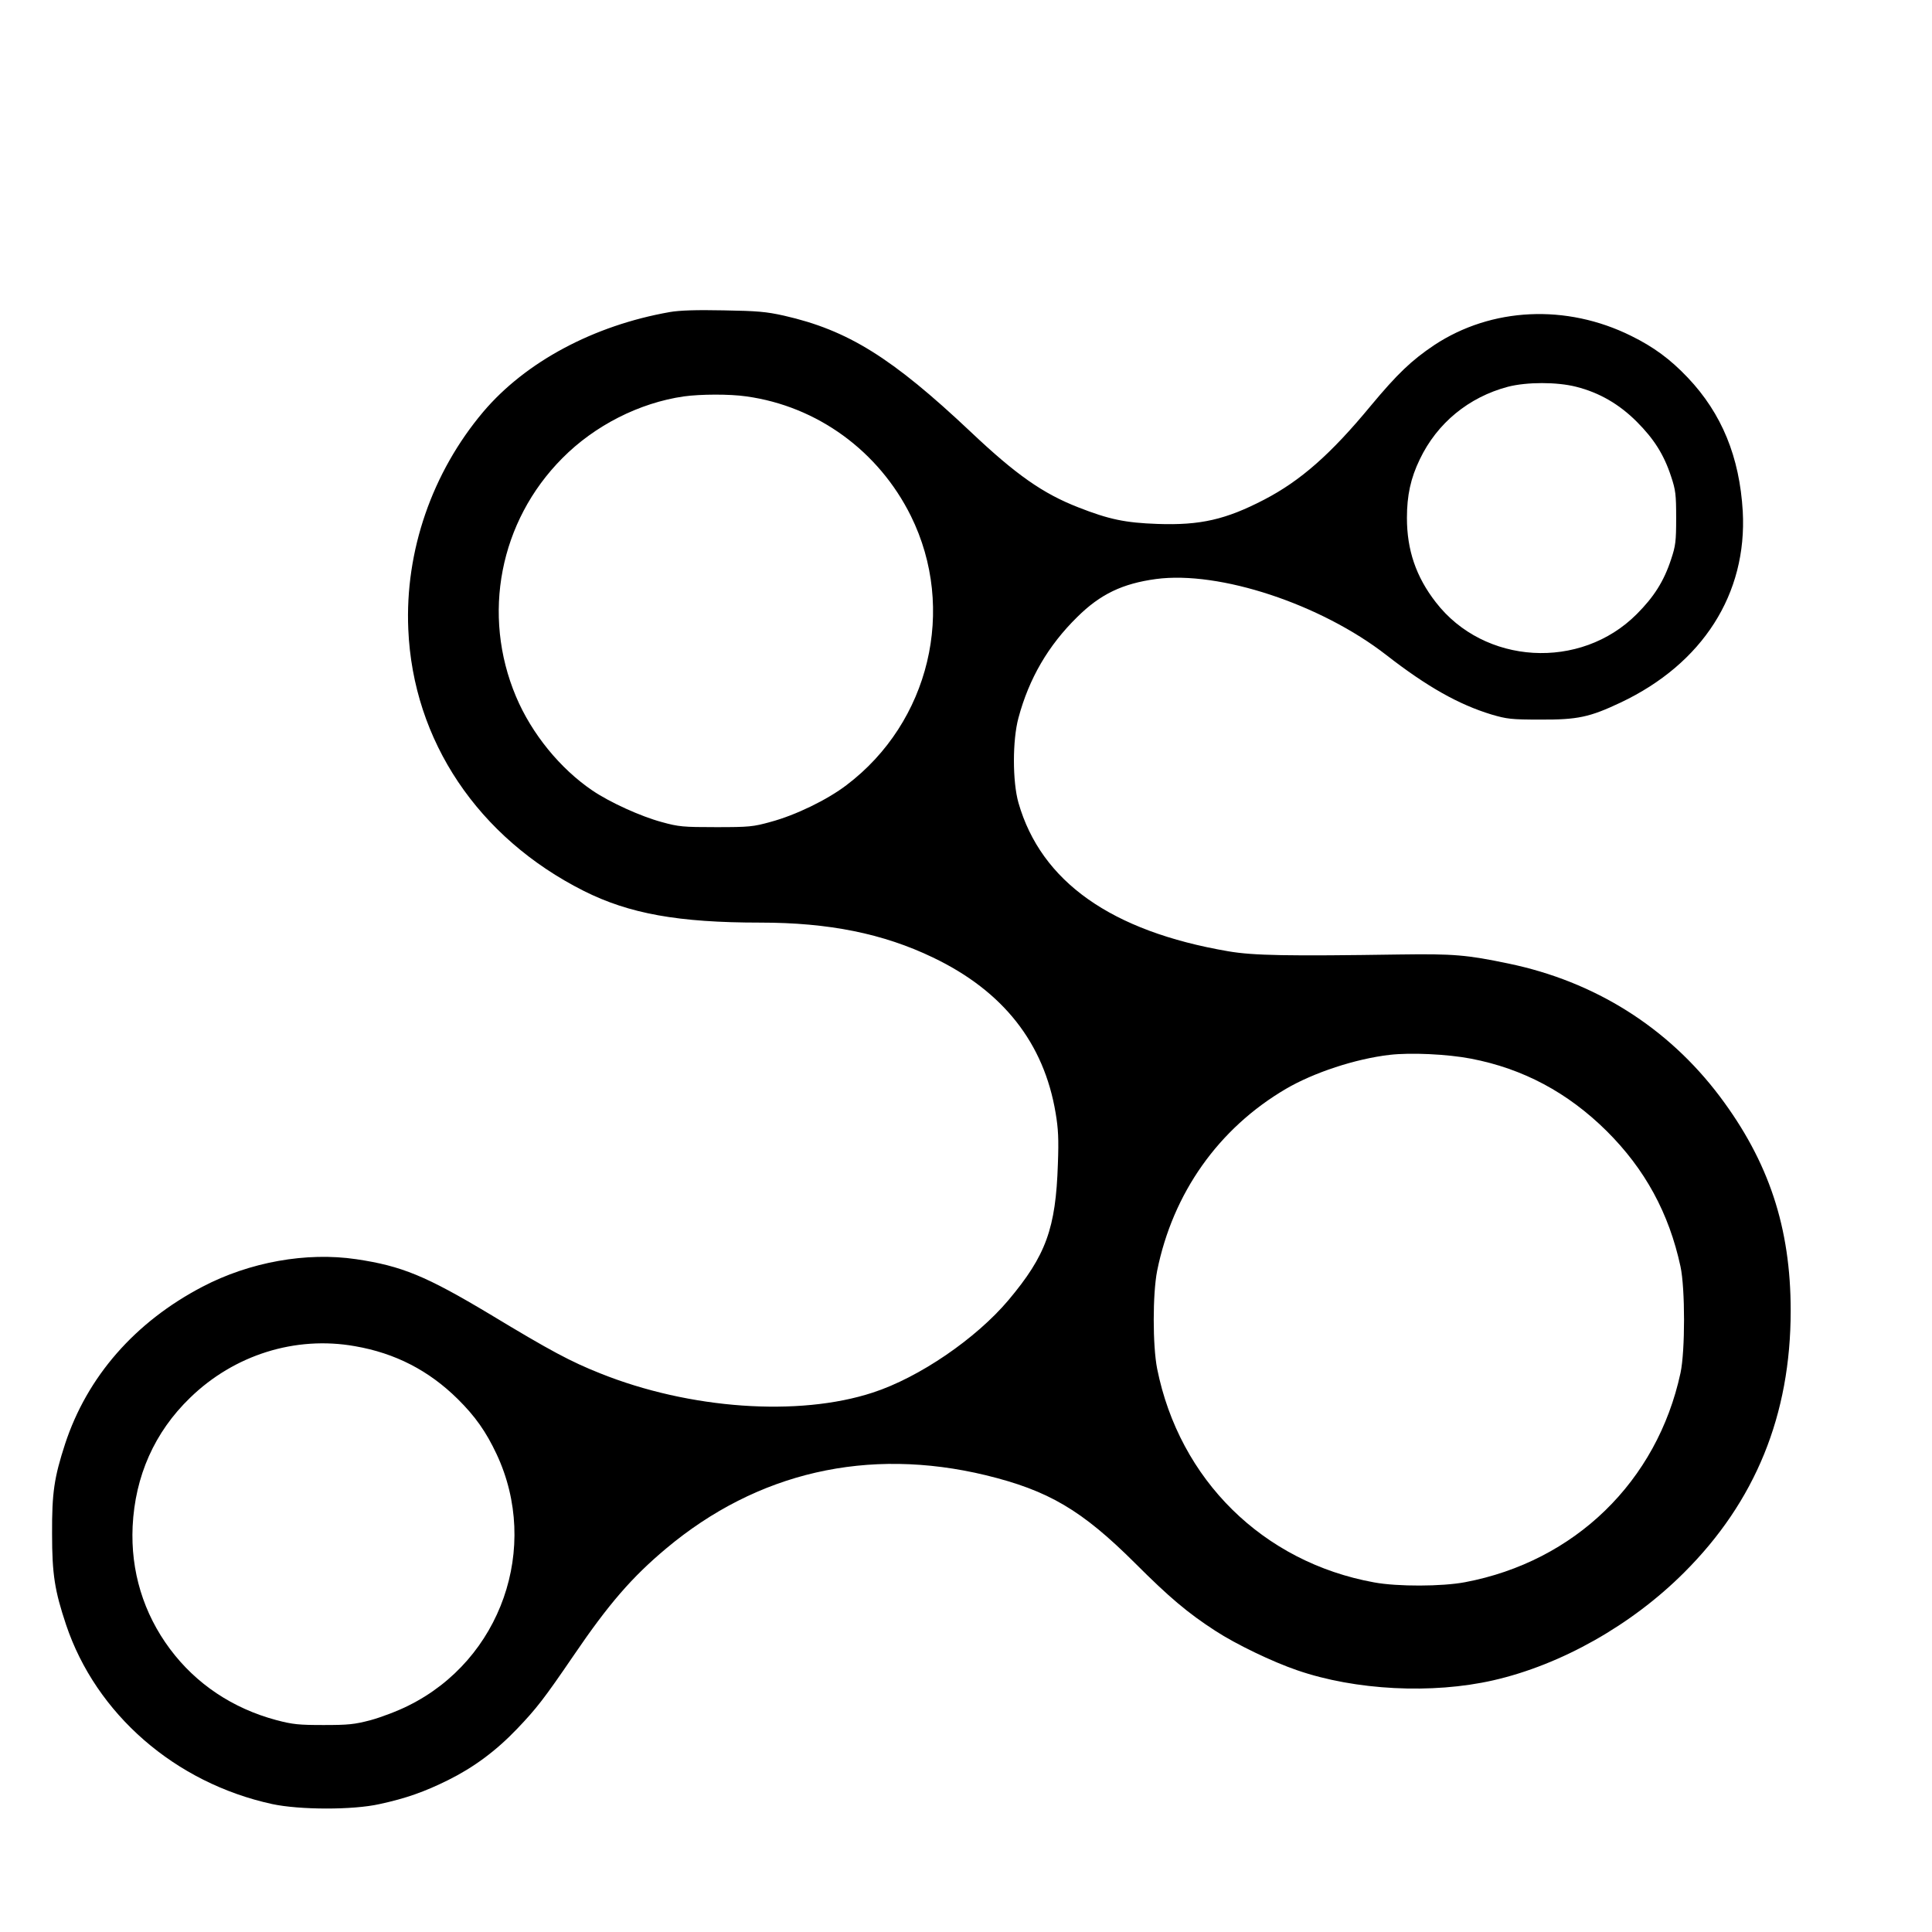
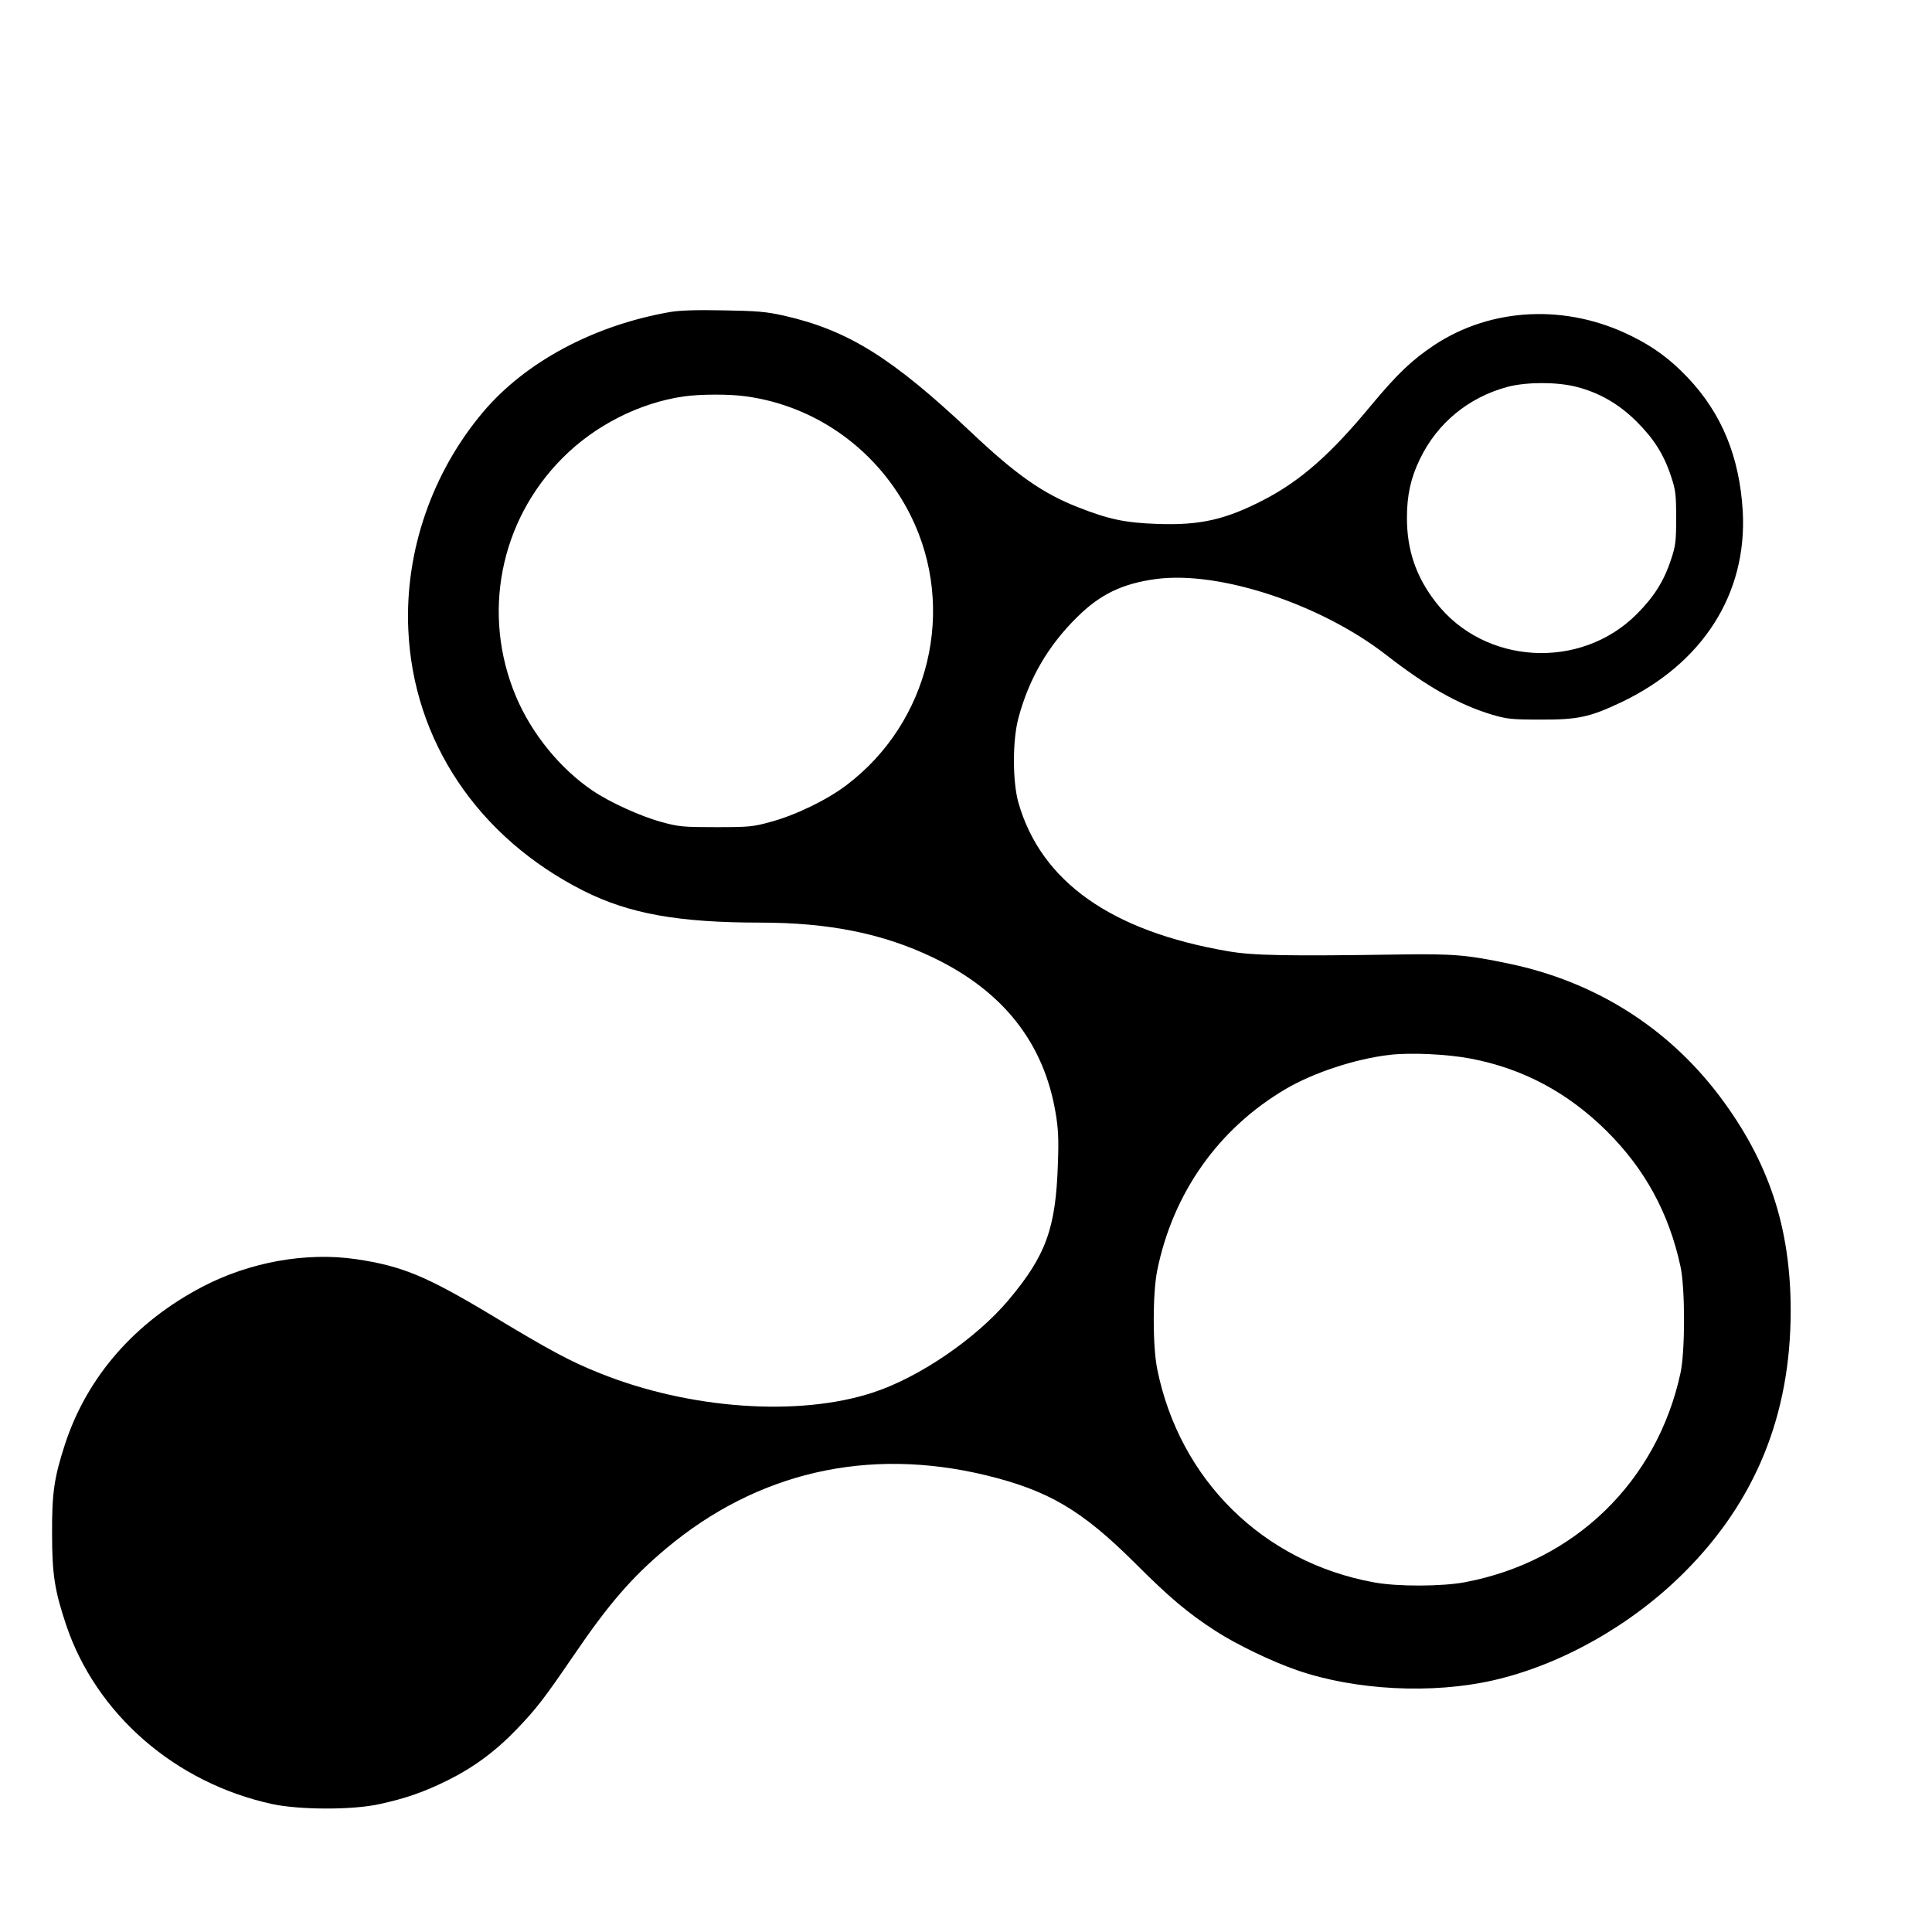
<svg xmlns="http://www.w3.org/2000/svg" version="1.0" width="1024pt" height="1024pt" viewBox="0 0 1024 1024" preserveAspectRatio="xMidYMid meet">
  <g transform="translate(0,1024) scale(0.1,-0.1)" fill="#000000" stroke="none">
-     <path d="M3550 8586 c-404 -71 -764 -264 -988 -528 -272 -322 -416 -739 -398 -1153 25 -591 370 -1105 930 -1387 241 -121 501 -168 936 -168 363 0 651 -58 915 -185 372 -178 588 -453 650 -824 14 -82 17 -139 12 -270 -11 -342 -63 -485 -262 -722 -172 -204 -473 -410 -719 -490 -393 -129 -972 -88 -1445 102 -156 62 -263 119 -584 313 -339 203 -467 256 -709 292 -264 39 -565 -15 -815 -146 -358 -187 -611 -477 -728 -833 -58 -179 -70 -258 -69 -477 0 -215 14 -301 74 -481 159 -474 578 -839 1093 -951 145 -31 427 -32 569 0 139 30 238 65 363 127 135 67 253 154 365 271 104 109 143 159 300 389 187 275 310 416 490 567 483 405 1069 540 1695 389 332 -81 508 -184 792 -467 179 -179 278 -263 425 -358 109 -71 302 -164 434 -209 307 -106 715 -127 1039 -53 359 82 732 292 1011 571 378 377 565 835 565 1388 0 441 -116 790 -376 1136 -276 366 -662 609 -1120 704 -220 46 -291 52 -575 48 -595 -9 -776 -6 -910 17 -620 106 -992 369 -1112 787 -32 113 -32 332 0 450 56 209 158 384 312 535 122 121 240 177 417 201 336 45 874 -133 1221 -403 216 -168 383 -262 557 -315 82 -24 105 -27 260 -27 197 -1 261 13 424 90 436 206 672 577 648 1014 -17 288 -111 518 -291 708 -93 98 -181 163 -301 222 -343 170 -740 151 -1043 -49 -121 -81 -196 -153 -336 -321 -213 -258 -373 -398 -565 -498 -204 -106 -339 -137 -566 -129 -171 6 -257 24 -420 88 -187 73 -329 172 -570 400 -418 394 -651 539 -990 616 -94 21 -141 25 -320 28 -145 3 -233 0 -285 -9z m4804 -396 c123 -31 228 -92 321 -185 91 -91 144 -174 182 -290 24 -72 27 -95 27 -220 0 -125 -3 -148 -27 -220 -38 -116 -91 -199 -182 -290 -298 -299 -809 -269 -1065 63 -105 135 -153 277 -153 447 0 119 20 211 68 310 92 193 260 330 467 385 101 26 260 26 362 0z m-4398 -51 c375 -52 701 -289 872 -634 243 -492 99 -1093 -341 -1426 -102 -78 -271 -160 -402 -195 -93 -26 -114 -28 -290 -28 -174 0 -198 2 -288 27 -111 30 -274 104 -367 167 -171 116 -322 301 -405 498 -183 434 -87 929 245 1263 172 174 409 294 645 328 87 12 242 13 331 0z m3840 -3510 c277 -53 514 -180 720 -384 203 -202 330 -435 391 -718 25 -116 25 -448 0 -564 -124 -575 -560 -999 -1142 -1109 -121 -23 -358 -24 -482 -1 -589 107 -1032 544 -1150 1133 -24 123 -24 395 0 518 83 412 325 755 683 965 147 86 368 159 549 180 111 13 306 4 431 -20z m-5915 -1524 c214 -37 392 -129 545 -280 93 -92 150 -173 206 -292 232 -495 24 -1090 -467 -1333 -55 -28 -145 -62 -200 -77 -87 -23 -120 -26 -250 -26 -130 0 -163 3 -250 26 -232 62 -426 192 -564 377 -141 189 -209 413 -198 650 13 267 116 499 304 681 234 228 559 330 874 274z" />
+     <path d="M3550 8586 c-404 -71 -764 -264 -988 -528 -272 -322 -416 -739 -398 -1153 25 -591 370 -1105 930 -1387 241 -121 501 -168 936 -168 363 0 651 -58 915 -185 372 -178 588 -453 650 -824 14 -82 17 -139 12 -270 -11 -342 -63 -485 -262 -722 -172 -204 -473 -410 -719 -490 -393 -129 -972 -88 -1445 102 -156 62 -263 119 -584 313 -339 203 -467 256 -709 292 -264 39 -565 -15 -815 -146 -358 -187 -611 -477 -728 -833 -58 -179 -70 -258 -69 -477 0 -215 14 -301 74 -481 159 -474 578 -839 1093 -951 145 -31 427 -32 569 0 139 30 238 65 363 127 135 67 253 154 365 271 104 109 143 159 300 389 187 275 310 416 490 567 483 405 1069 540 1695 389 332 -81 508 -184 792 -467 179 -179 278 -263 425 -358 109 -71 302 -164 434 -209 307 -106 715 -127 1039 -53 359 82 732 292 1011 571 378 377 565 835 565 1388 0 441 -116 790 -376 1136 -276 366 -662 609 -1120 704 -220 46 -291 52 -575 48 -595 -9 -776 -6 -910 17 -620 106 -992 369 -1112 787 -32 113 -32 332 0 450 56 209 158 384 312 535 122 121 240 177 417 201 336 45 874 -133 1221 -403 216 -168 383 -262 557 -315 82 -24 105 -27 260 -27 197 -1 261 13 424 90 436 206 672 577 648 1014 -17 288 -111 518 -291 708 -93 98 -181 163 -301 222 -343 170 -740 151 -1043 -49 -121 -81 -196 -153 -336 -321 -213 -258 -373 -398 -565 -498 -204 -106 -339 -137 -566 -129 -171 6 -257 24 -420 88 -187 73 -329 172 -570 400 -418 394 -651 539 -990 616 -94 21 -141 25 -320 28 -145 3 -233 0 -285 -9z m4804 -396 c123 -31 228 -92 321 -185 91 -91 144 -174 182 -290 24 -72 27 -95 27 -220 0 -125 -3 -148 -27 -220 -38 -116 -91 -199 -182 -290 -298 -299 -809 -269 -1065 63 -105 135 -153 277 -153 447 0 119 20 211 68 310 92 193 260 330 467 385 101 26 260 26 362 0z m-4398 -51 c375 -52 701 -289 872 -634 243 -492 99 -1093 -341 -1426 -102 -78 -271 -160 -402 -195 -93 -26 -114 -28 -290 -28 -174 0 -198 2 -288 27 -111 30 -274 104 -367 167 -171 116 -322 301 -405 498 -183 434 -87 929 245 1263 172 174 409 294 645 328 87 12 242 13 331 0z m3840 -3510 c277 -53 514 -180 720 -384 203 -202 330 -435 391 -718 25 -116 25 -448 0 -564 -124 -575 -560 -999 -1142 -1109 -121 -23 -358 -24 -482 -1 -589 107 -1032 544 -1150 1133 -24 123 -24 395 0 518 83 412 325 755 683 965 147 86 368 159 549 180 111 13 306 4 431 -20z m-5915 -1524 z" />
  </g>
</svg>